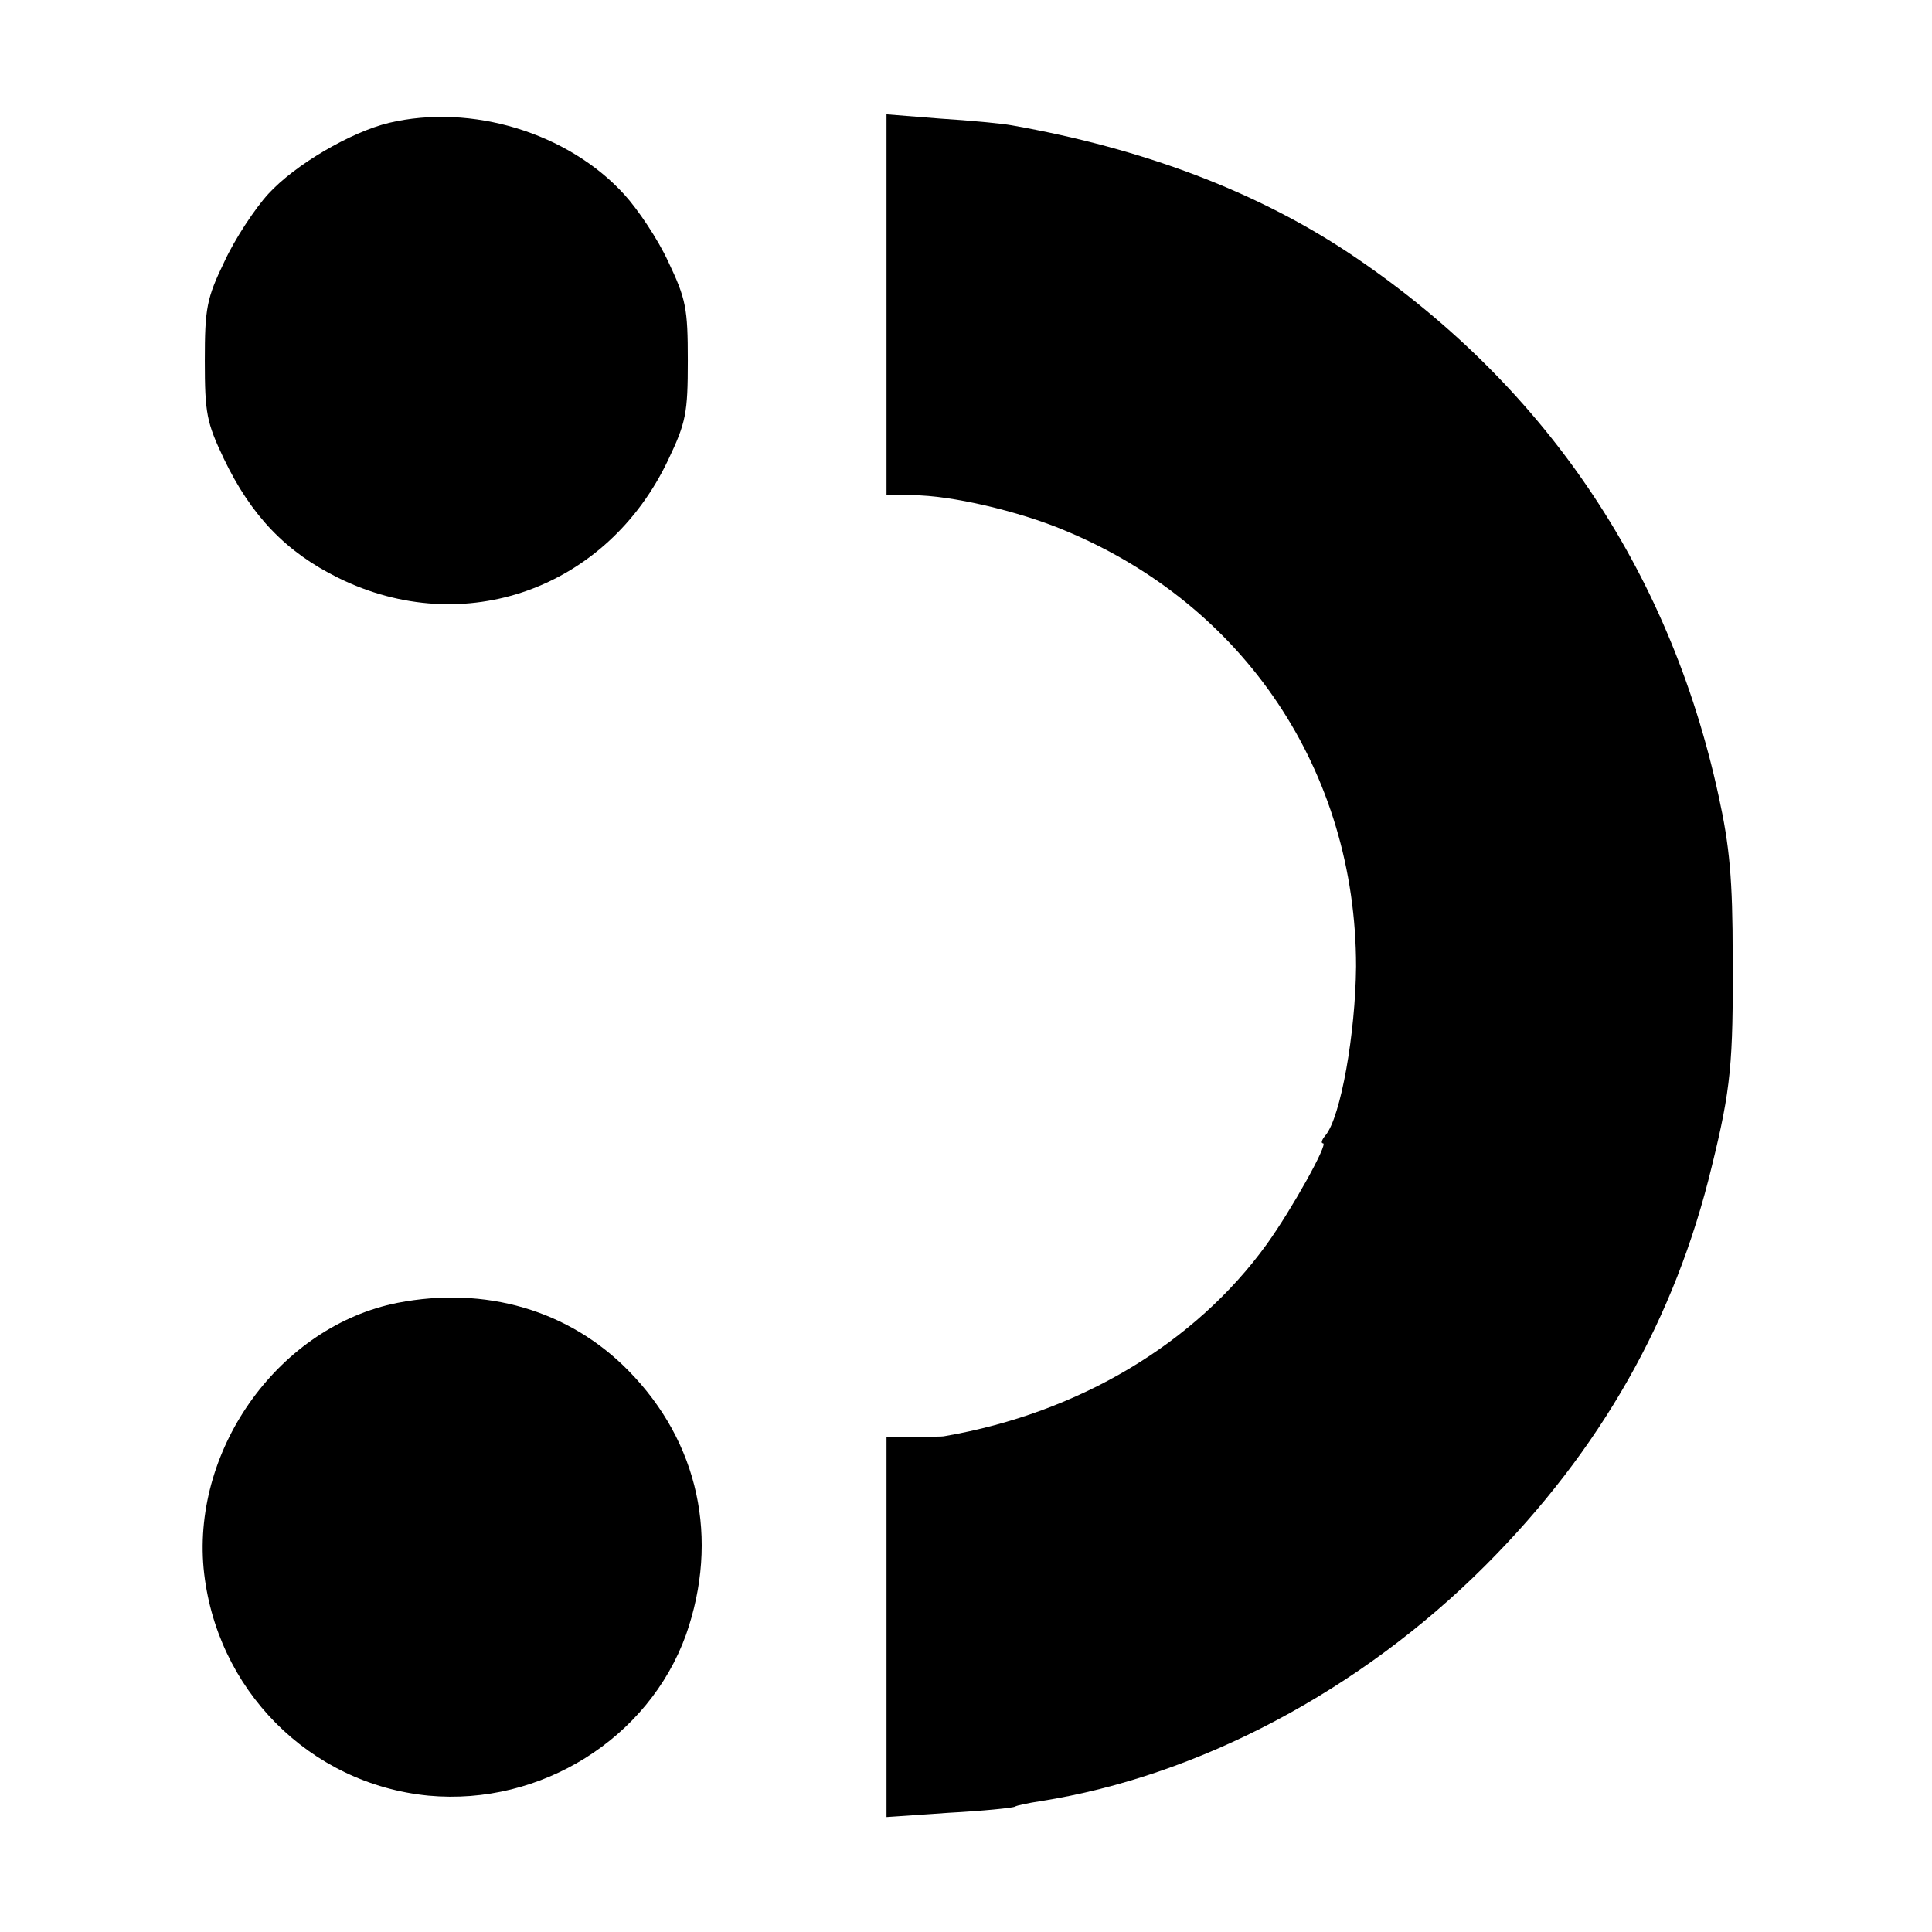
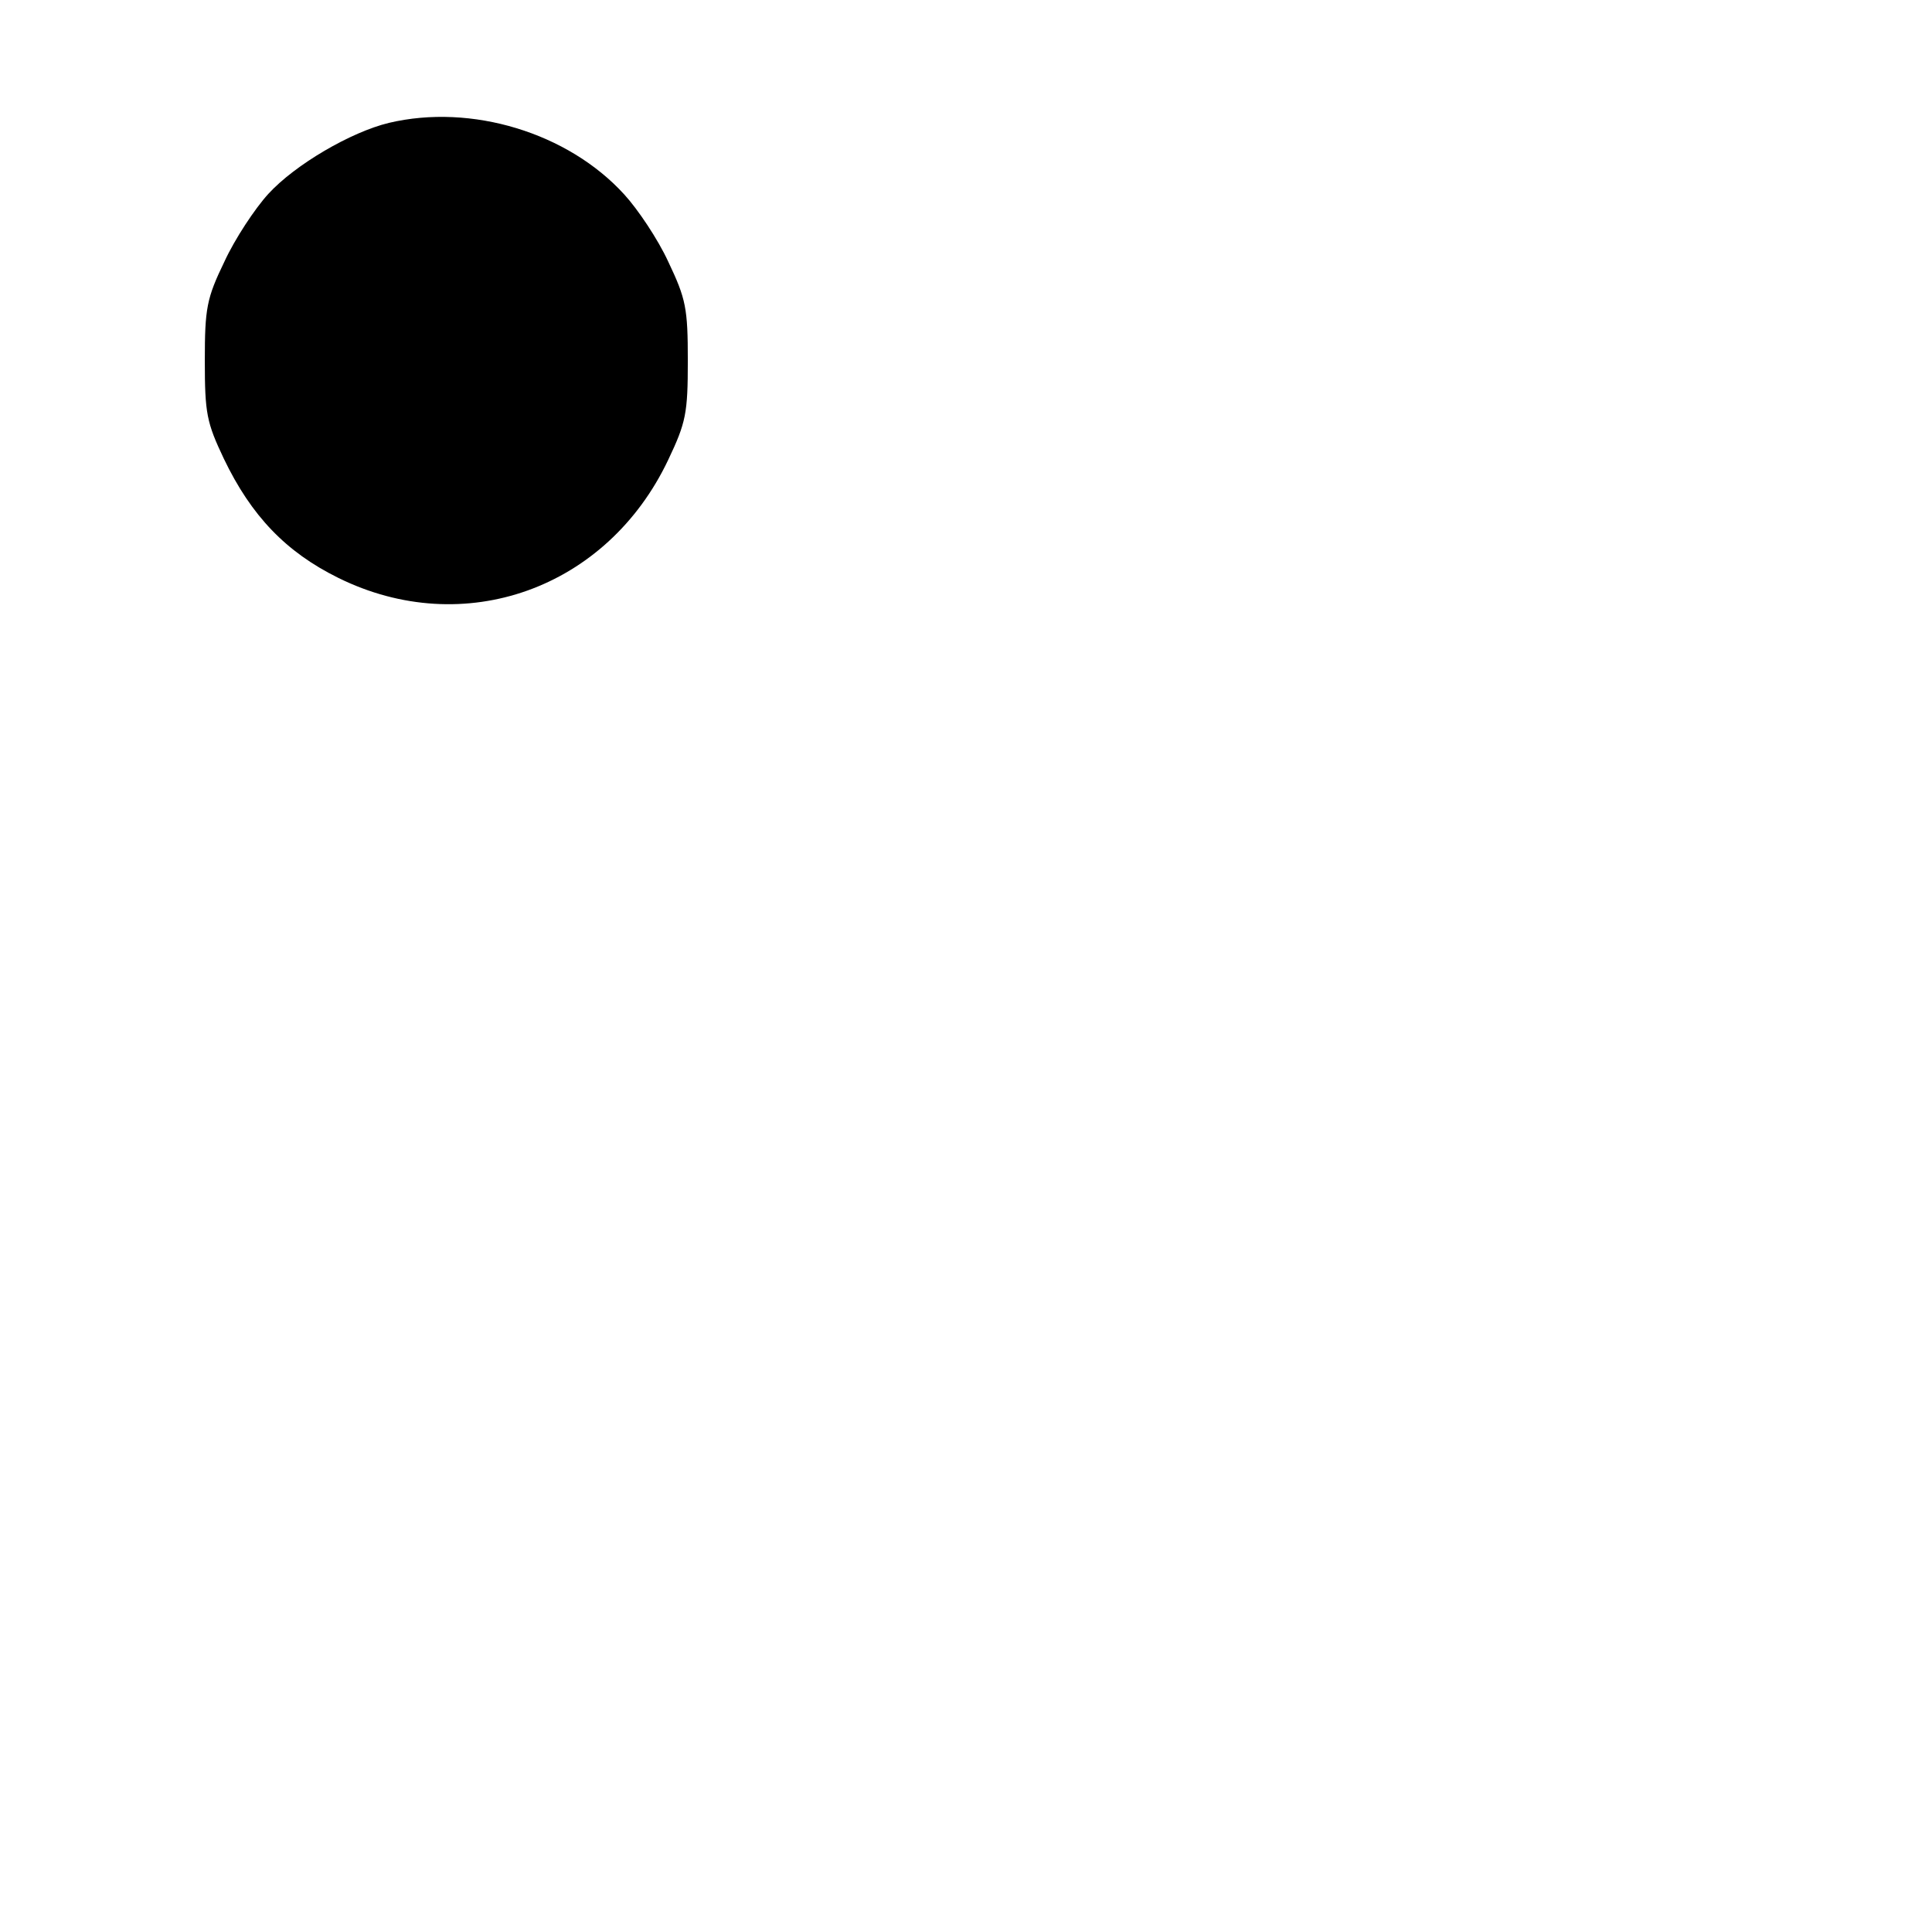
<svg xmlns="http://www.w3.org/2000/svg" version="1.0" width="316pt" height="316pt" viewBox="0 0 316 316" preserveAspectRatio="xMidYMid meet">
  <g transform="translate(0,316) scale(0.1,-0.1)" fill="#000000" stroke="none">
    <path d="M636 2959 c-62 -15 -153 -68 -197 -116 -22 -24 -55 -74 -72 -111 -29 -60 -32 -76 -32 -162 0 -86 3 -101 31 -160 45 -94 102 -153 187 -195 206 -102 440 -18 540 193 29 61 32 76 32 162 0 86 -3 101 -32 162 -17 37 -50 86 -72 110 -92 101 -250 149 -385 117z" />
-     <path d="M1450 2661 l0 -311 43 0 c62 0 173 -26 247 -57 296 -122 478 -395 478 -714 -1 -109 -25 -246 -50 -276 -6 -7 -8 -13 -4 -13 9 0 -51 -108 -92 -165 -117 -162 -307 -276 -527 -314 -3 -1 -25 -1 -50 -1 l-45 0 0 -311 0 -311 102 7 c56 3 105 8 108 10 3 2 22 6 42 9 259 41 523 181 727 385 189 189 311 404 371 654 31 126 35 169 34 342 0 127 -5 181 -23 263 -81 374 -289 678 -606 889 -151 100 -335 170 -550 208 -16 3 -69 8 -117 11 l-88 7 0 -312z" />
-     <path d="M650 1029 c-191 -38 -335 -235 -317 -434 19 -198 173 -353 368 -372 184 -17 360 94 421 263 55 157 21 315 -94 432 -97 99 -234 139 -378 111z" />
+     <path d="M650 1029 z" />
  </g>
</svg>